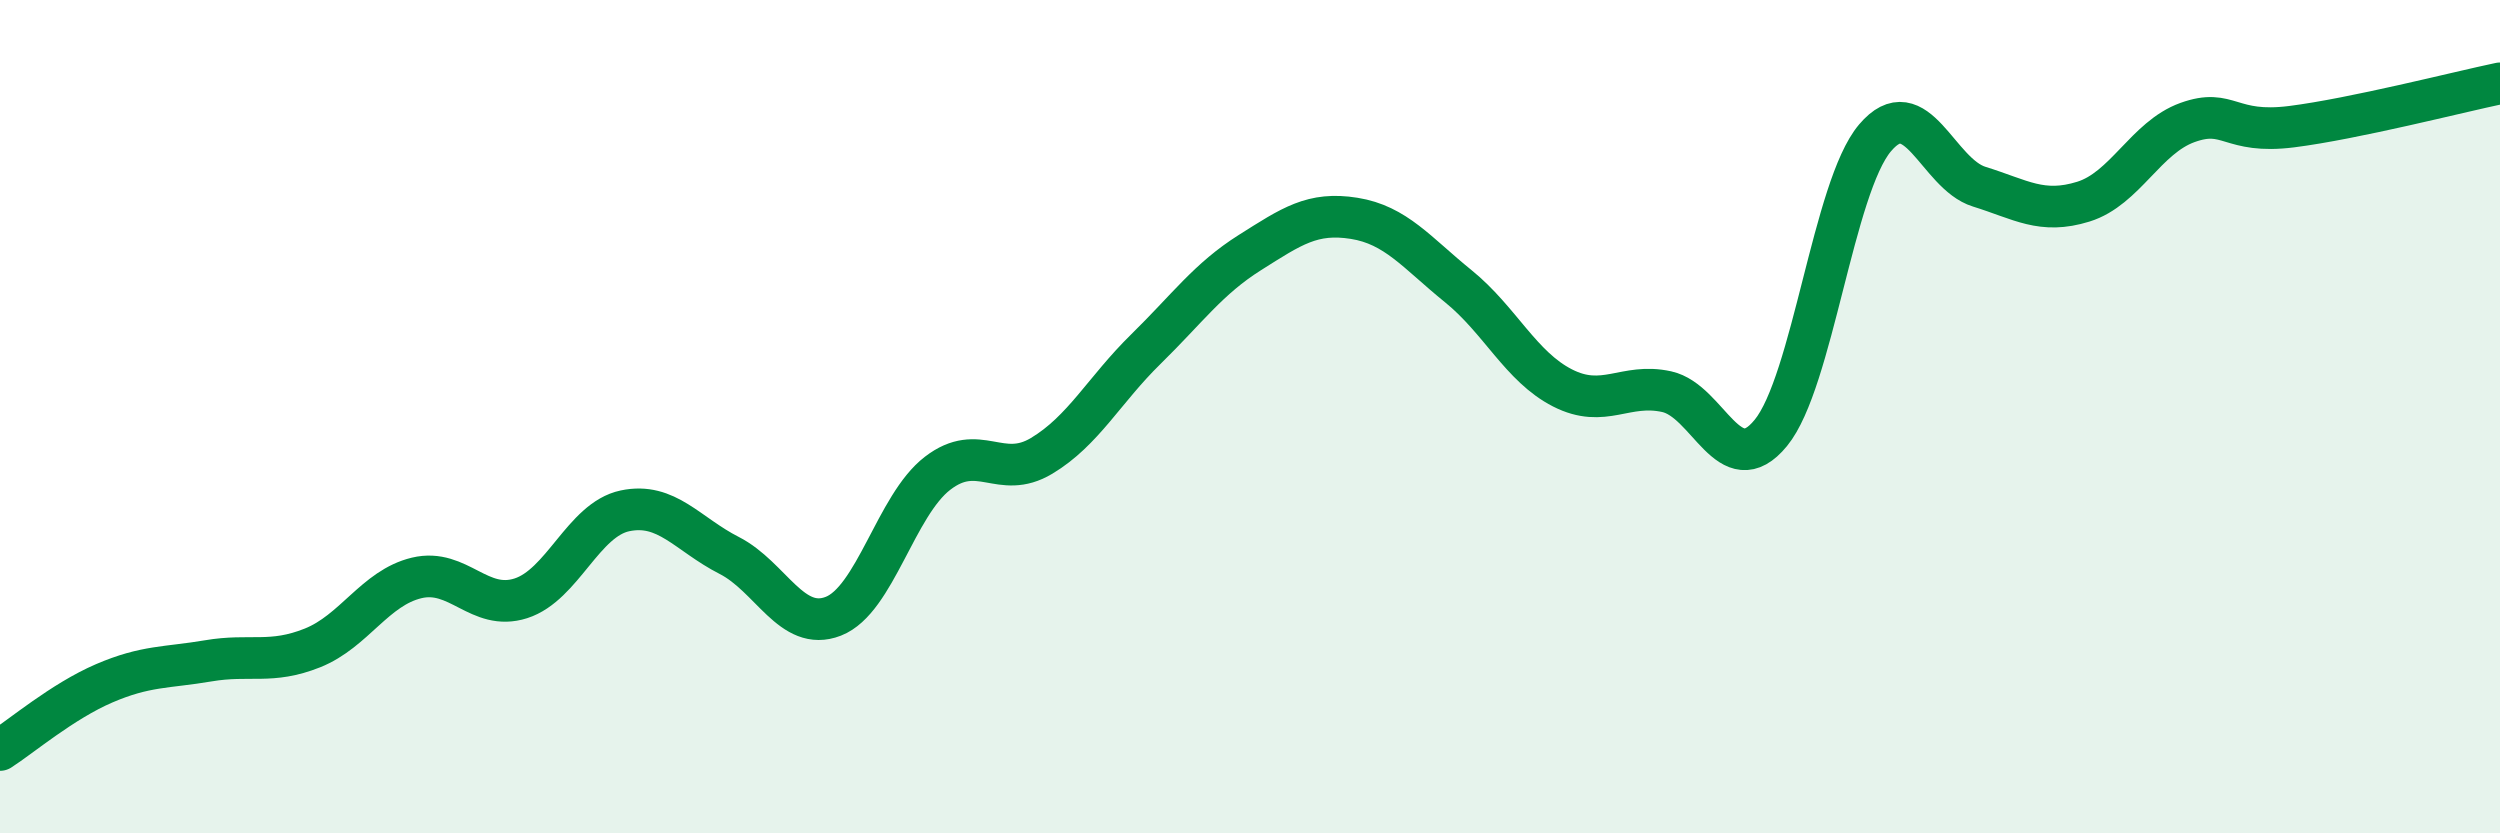
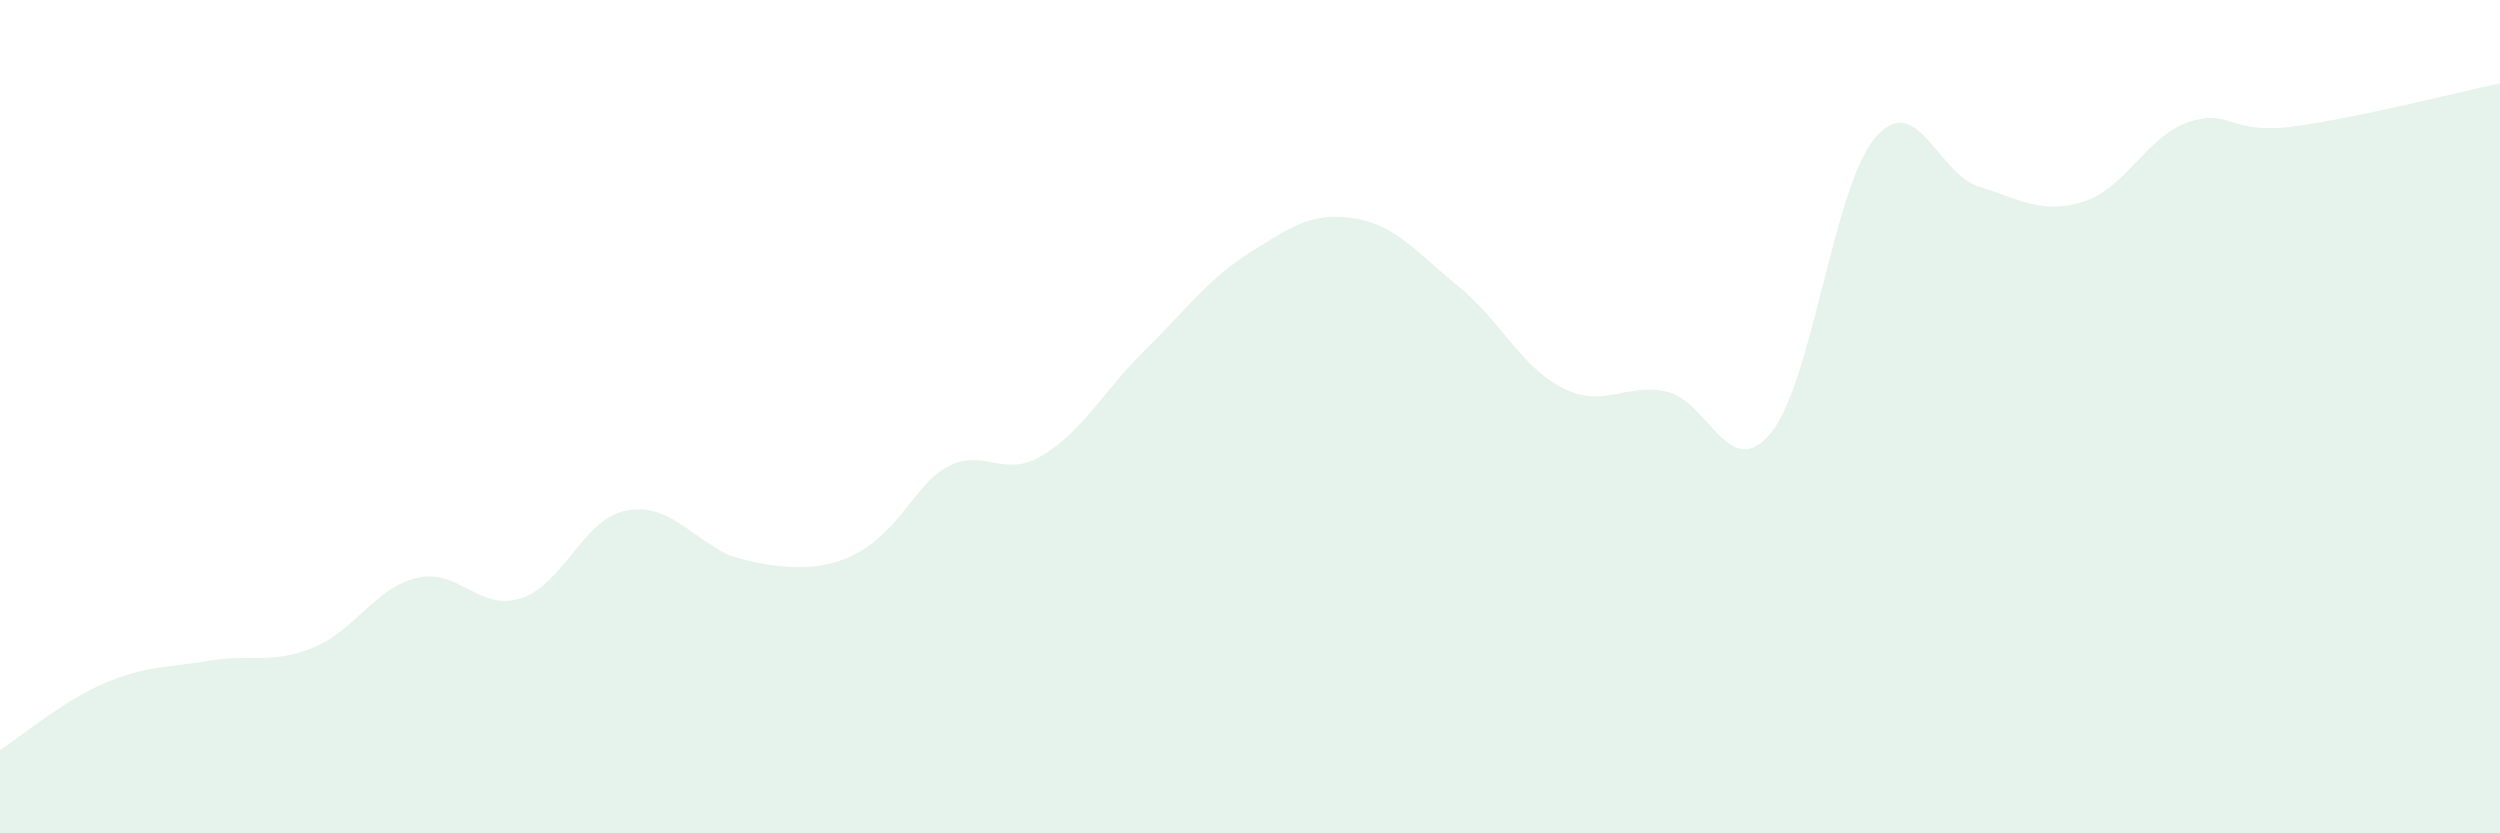
<svg xmlns="http://www.w3.org/2000/svg" width="60" height="20" viewBox="0 0 60 20">
-   <path d="M 0,18 C 0.5,17.68 1.5,16.83 2.5,16.4 C 3.5,15.97 4,16.03 5,15.86 C 6,15.69 6.5,15.95 7.5,15.55 C 8.5,15.15 9,14.11 10,13.87 C 11,13.63 11.5,14.68 12.5,14.36 C 13.5,14.04 14,12.47 15,12.26 C 16,12.05 16.5,12.82 17.5,13.33 C 18.5,13.84 19,15.18 20,14.79 C 21,14.4 21.5,12.13 22.5,11.36 C 23.5,10.59 24,11.54 25,10.94 C 26,10.34 26.5,9.36 27.5,8.38 C 28.5,7.4 29,6.69 30,6.06 C 31,5.43 31.5,5.08 32.5,5.24 C 33.5,5.4 34,6.06 35,6.87 C 36,7.68 36.5,8.8 37.5,9.31 C 38.5,9.82 39,9.18 40,9.4 C 41,9.62 41.5,11.61 42.5,10.39 C 43.5,9.17 44,4.49 45,3.31 C 46,2.13 46.5,4.17 47.5,4.48 C 48.5,4.79 49,5.15 50,4.84 C 51,4.53 51.5,3.3 52.5,2.94 C 53.5,2.58 53.5,3.23 55,3.04 C 56.5,2.85 59,2.21 60,2L60 20L0 20Z" fill="#008740" opacity="0.1" stroke-linecap="round" stroke-linejoin="round" />
-   <path d="M 0,18 C 0.5,17.68 1.5,16.83 2.5,16.4 C 3.5,15.97 4,16.03 5,15.86 C 6,15.69 6.5,15.95 7.5,15.55 C 8.5,15.15 9,14.11 10,13.87 C 11,13.63 11.5,14.68 12.5,14.36 C 13.5,14.04 14,12.47 15,12.26 C 16,12.05 16.5,12.82 17.5,13.33 C 18.5,13.84 19,15.18 20,14.79 C 21,14.4 21.5,12.13 22.5,11.36 C 23.5,10.59 24,11.54 25,10.94 C 26,10.34 26.5,9.36 27.5,8.38 C 28.5,7.4 29,6.69 30,6.06 C 31,5.43 31.5,5.08 32.5,5.24 C 33.5,5.4 34,6.06 35,6.87 C 36,7.68 36.5,8.8 37.5,9.31 C 38.5,9.82 39,9.18 40,9.4 C 41,9.62 41.5,11.61 42.5,10.39 C 43.5,9.17 44,4.49 45,3.31 C 46,2.13 46.5,4.17 47.5,4.48 C 48.5,4.79 49,5.15 50,4.84 C 51,4.53 51.5,3.3 52.5,2.94 C 53.5,2.58 53.5,3.23 55,3.04 C 56.5,2.85 59,2.21 60,2" stroke="#008740" stroke-width="1" fill="none" stroke-linecap="round" stroke-linejoin="round" />
+   <path d="M 0,18 C 0.5,17.68 1.5,16.83 2.5,16.4 C 3.5,15.97 4,16.03 5,15.86 C 6,15.69 6.5,15.95 7.5,15.55 C 8.5,15.15 9,14.11 10,13.87 C 11,13.63 11.5,14.68 12.5,14.36 C 13.5,14.04 14,12.47 15,12.26 C 16,12.05 16.5,12.82 17.5,13.33 C 21,14.4 21.5,12.13 22.5,11.36 C 23.5,10.59 24,11.54 25,10.94 C 26,10.34 26.5,9.36 27.5,8.38 C 28.5,7.4 29,6.69 30,6.06 C 31,5.43 31.5,5.08 32.5,5.24 C 33.5,5.4 34,6.06 35,6.87 C 36,7.68 36.5,8.8 37.5,9.31 C 38.5,9.82 39,9.18 40,9.4 C 41,9.62 41.5,11.61 42.5,10.39 C 43.5,9.17 44,4.49 45,3.31 C 46,2.13 46.5,4.17 47.5,4.48 C 48.5,4.79 49,5.15 50,4.84 C 51,4.53 51.5,3.3 52.5,2.94 C 53.5,2.58 53.5,3.23 55,3.04 C 56.5,2.85 59,2.21 60,2L60 20L0 20Z" fill="#008740" opacity="0.1" stroke-linecap="round" stroke-linejoin="round" />
</svg>